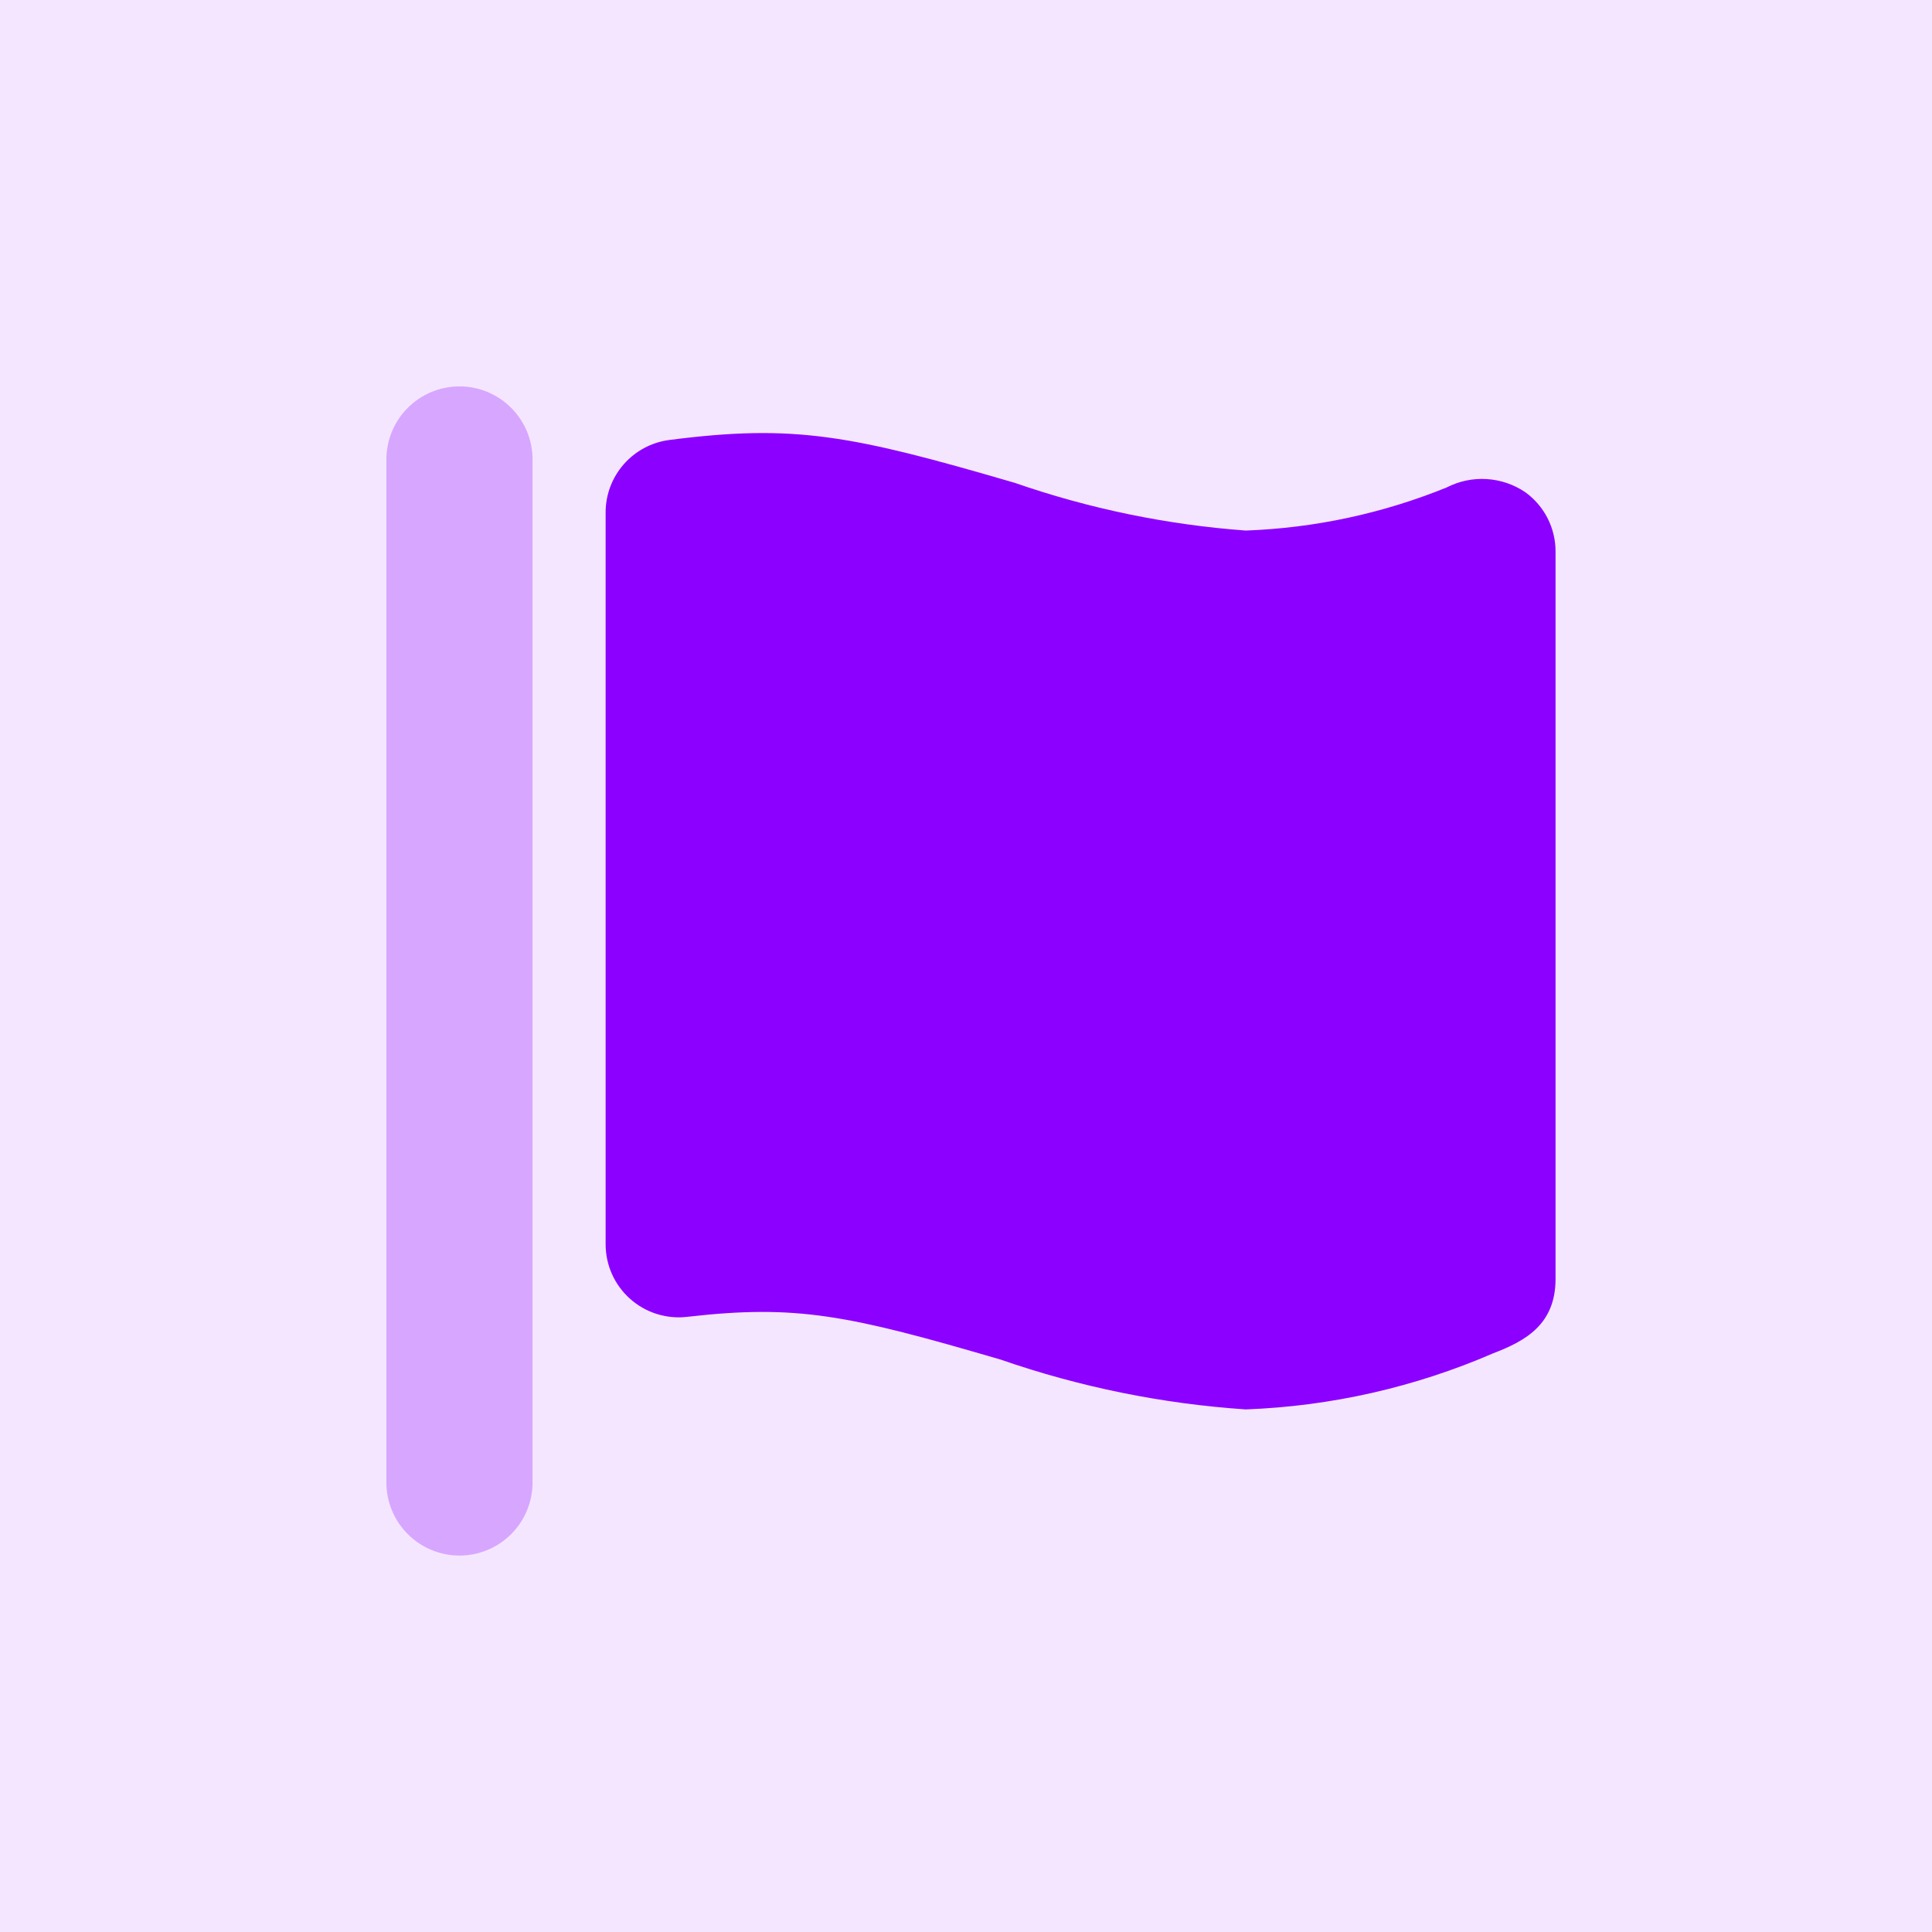
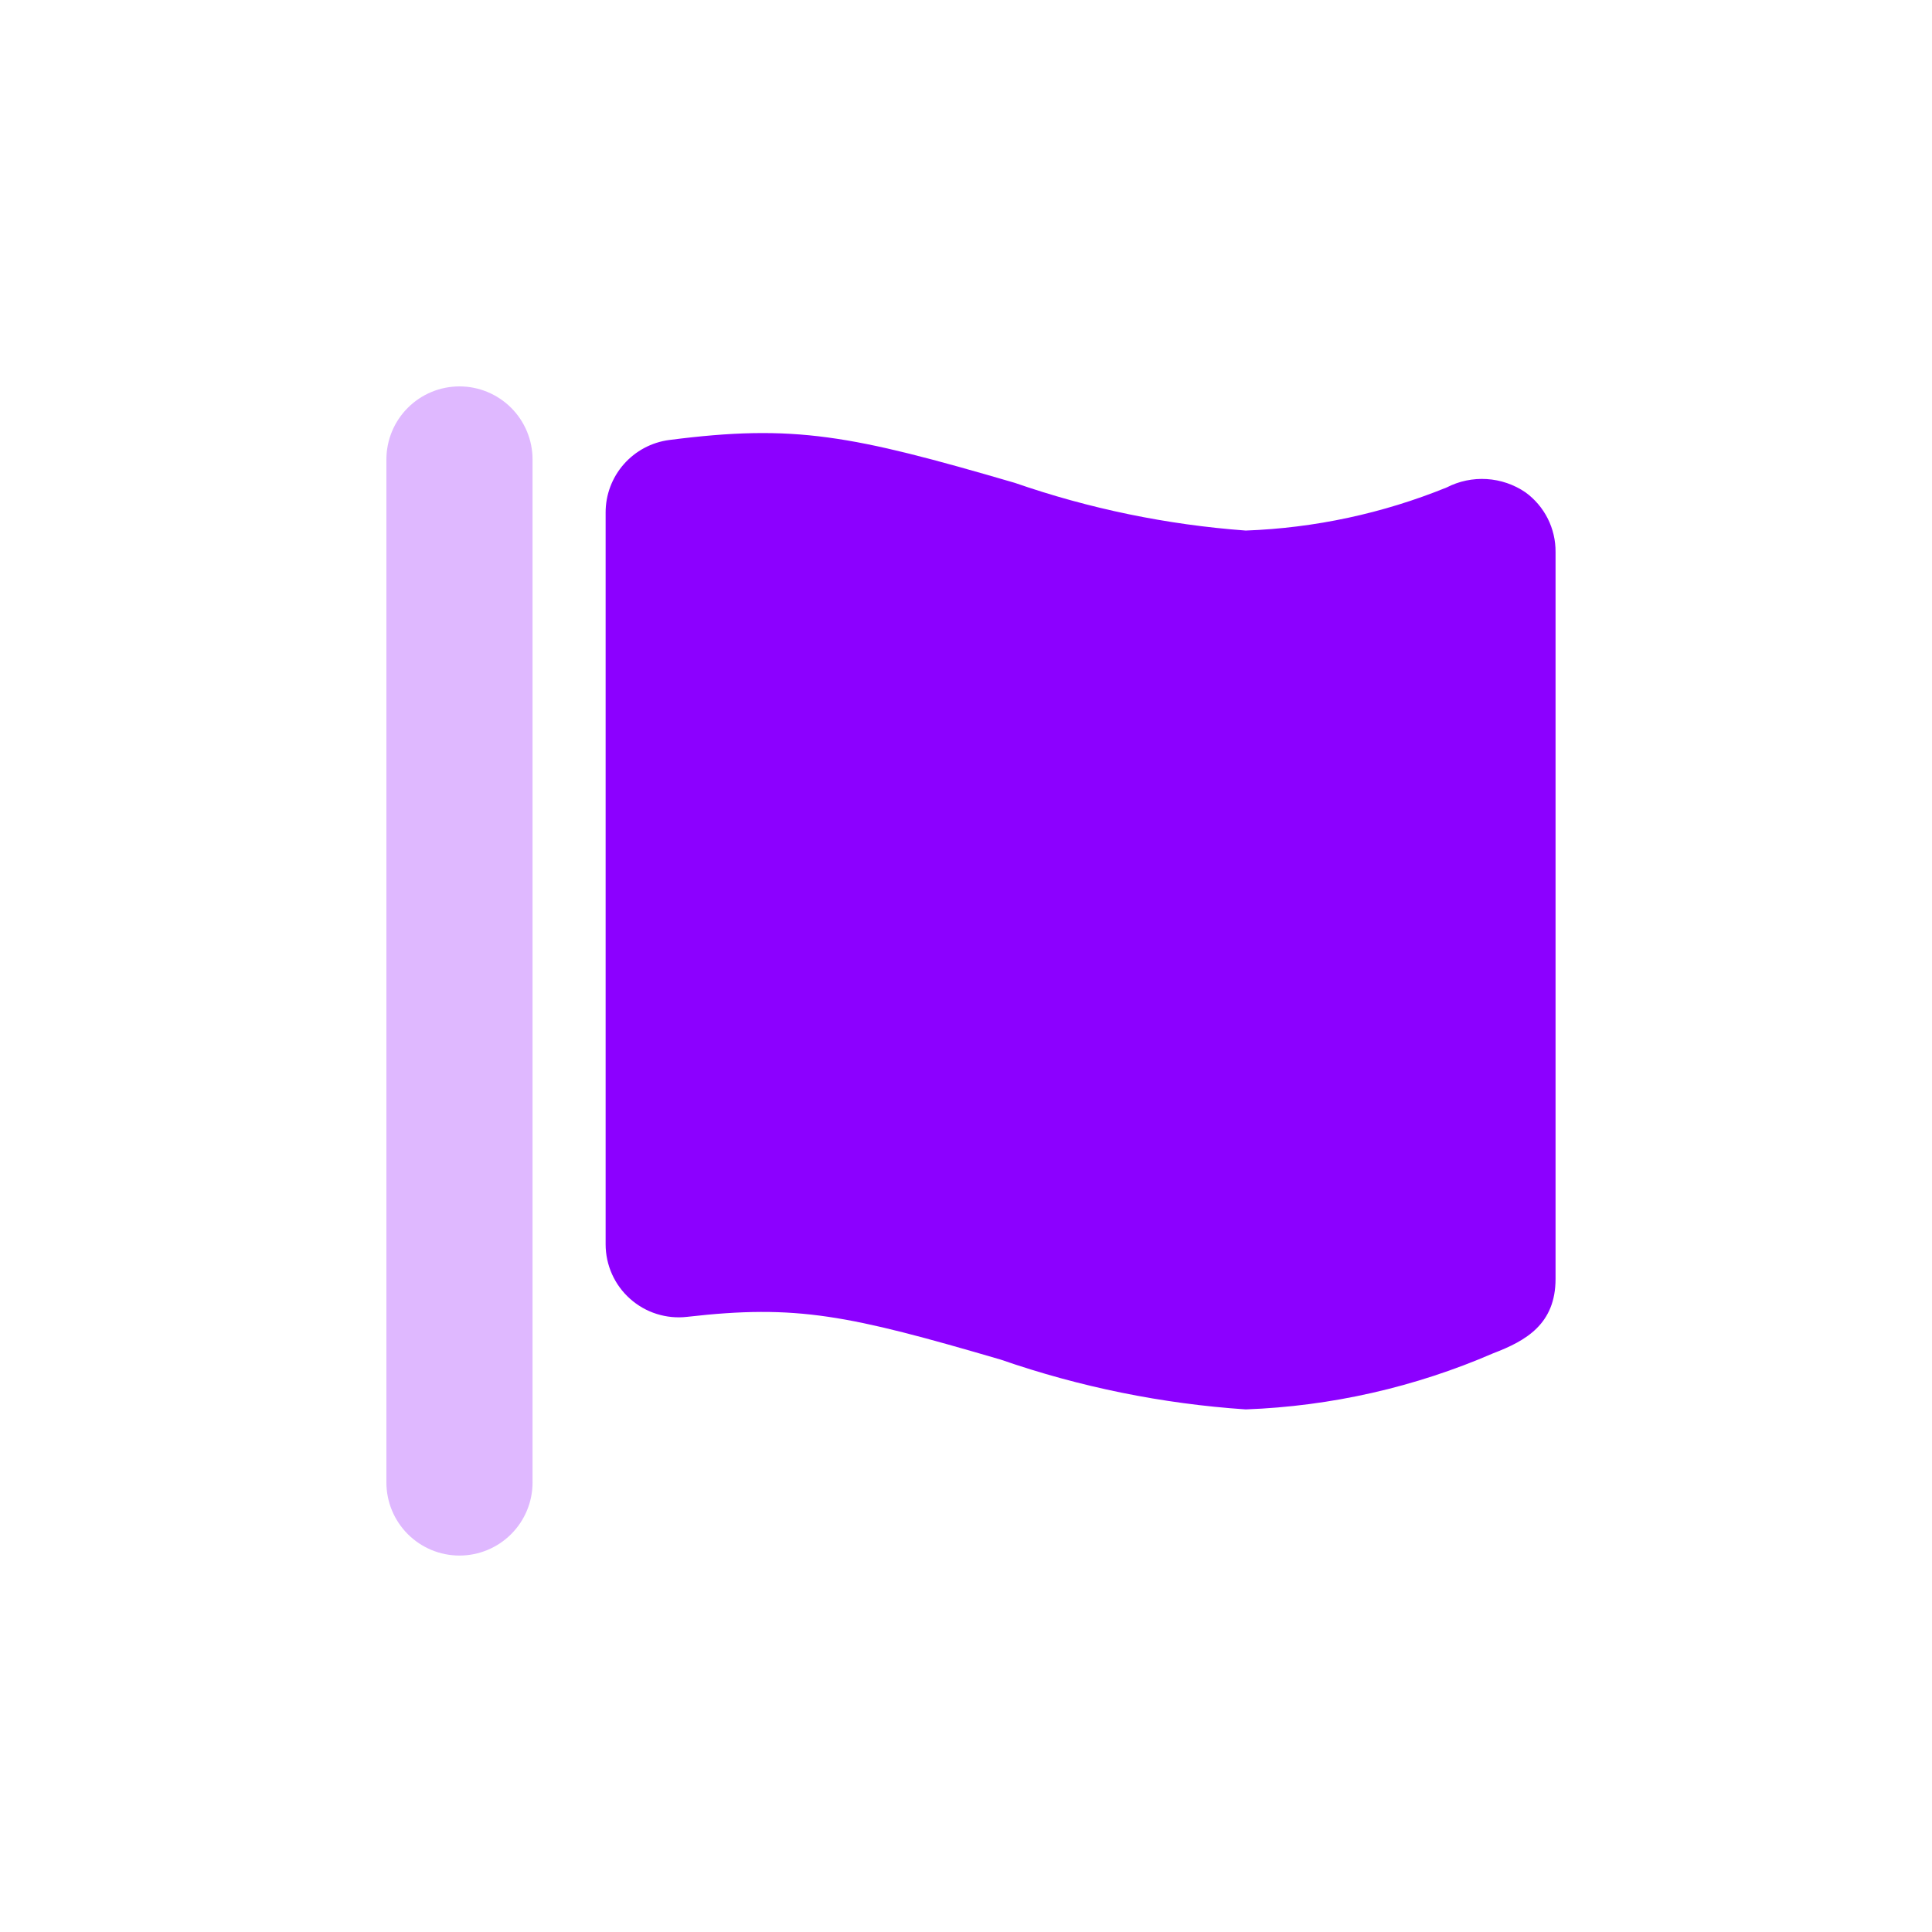
<svg xmlns="http://www.w3.org/2000/svg" id="SvgjsSvg1283" width="288" height="288" version="1.1">
  <defs id="SvgjsDefs1284" />
  <g id="SvgjsG1285">
    <svg width="288" height="288" fill="none" viewBox="0 0 85 85">
-       <rect width="85" height="85" fill="#8c00ff" fill-opacity=".1" class="color302CFF svgShape" />
      <path fill="#8c00ff" d="M67.113 21.66C66.609 21.316 66.02 21.115 65.411 21.077C64.802 21.039 64.193 21.166 63.65 21.445C60.836 22.589 57.843 23.231 54.807 23.342C51.344 23.087 47.928 22.382 44.648 21.244C37.453 19.143 34.96 18.646 29.444 19.358C28.669 19.459 27.957 19.839 27.442 20.427C26.927 21.014 26.643 21.77 26.645 22.551V54.743C26.645 55.196 26.741 55.644 26.926 56.058C27.111 56.471 27.382 56.841 27.721 57.142C28.059 57.444 28.457 57.671 28.889 57.807C29.322 57.944 29.778 57.988 30.228 57.936C35.061 57.381 37.312 57.852 44.035 59.82C47.512 61.025 51.135 61.761 54.807 62.008C58.558 61.869 62.25 61.032 65.695 59.539C67.135 58.991 68.438 58.253 68.438 56.264V24.287C68.442 23.775 68.324 23.27 68.094 22.813C67.863 22.356 67.527 21.96 67.113 21.66Z" class="color302CFF svgShape" />
      <path fill="#8c00ff" d="M20.215 17C19.362 17 18.544 17.339 17.942 17.942C17.339 18.544 17 19.362 17 20.215V65.223C17 66.076 17.339 66.893 17.942 67.496C18.544 68.099 19.362 68.438 20.215 68.438C21.067 68.438 21.885 68.099 22.488 67.496C23.091 66.893 23.43 66.076 23.43 65.223V20.215C23.43 19.362 23.091 18.544 22.488 17.942C21.885 17.339 21.067 17 20.215 17V17Z" opacity=".28" class="color302CFF svgShape" />
    </svg>
  </g>
</svg>